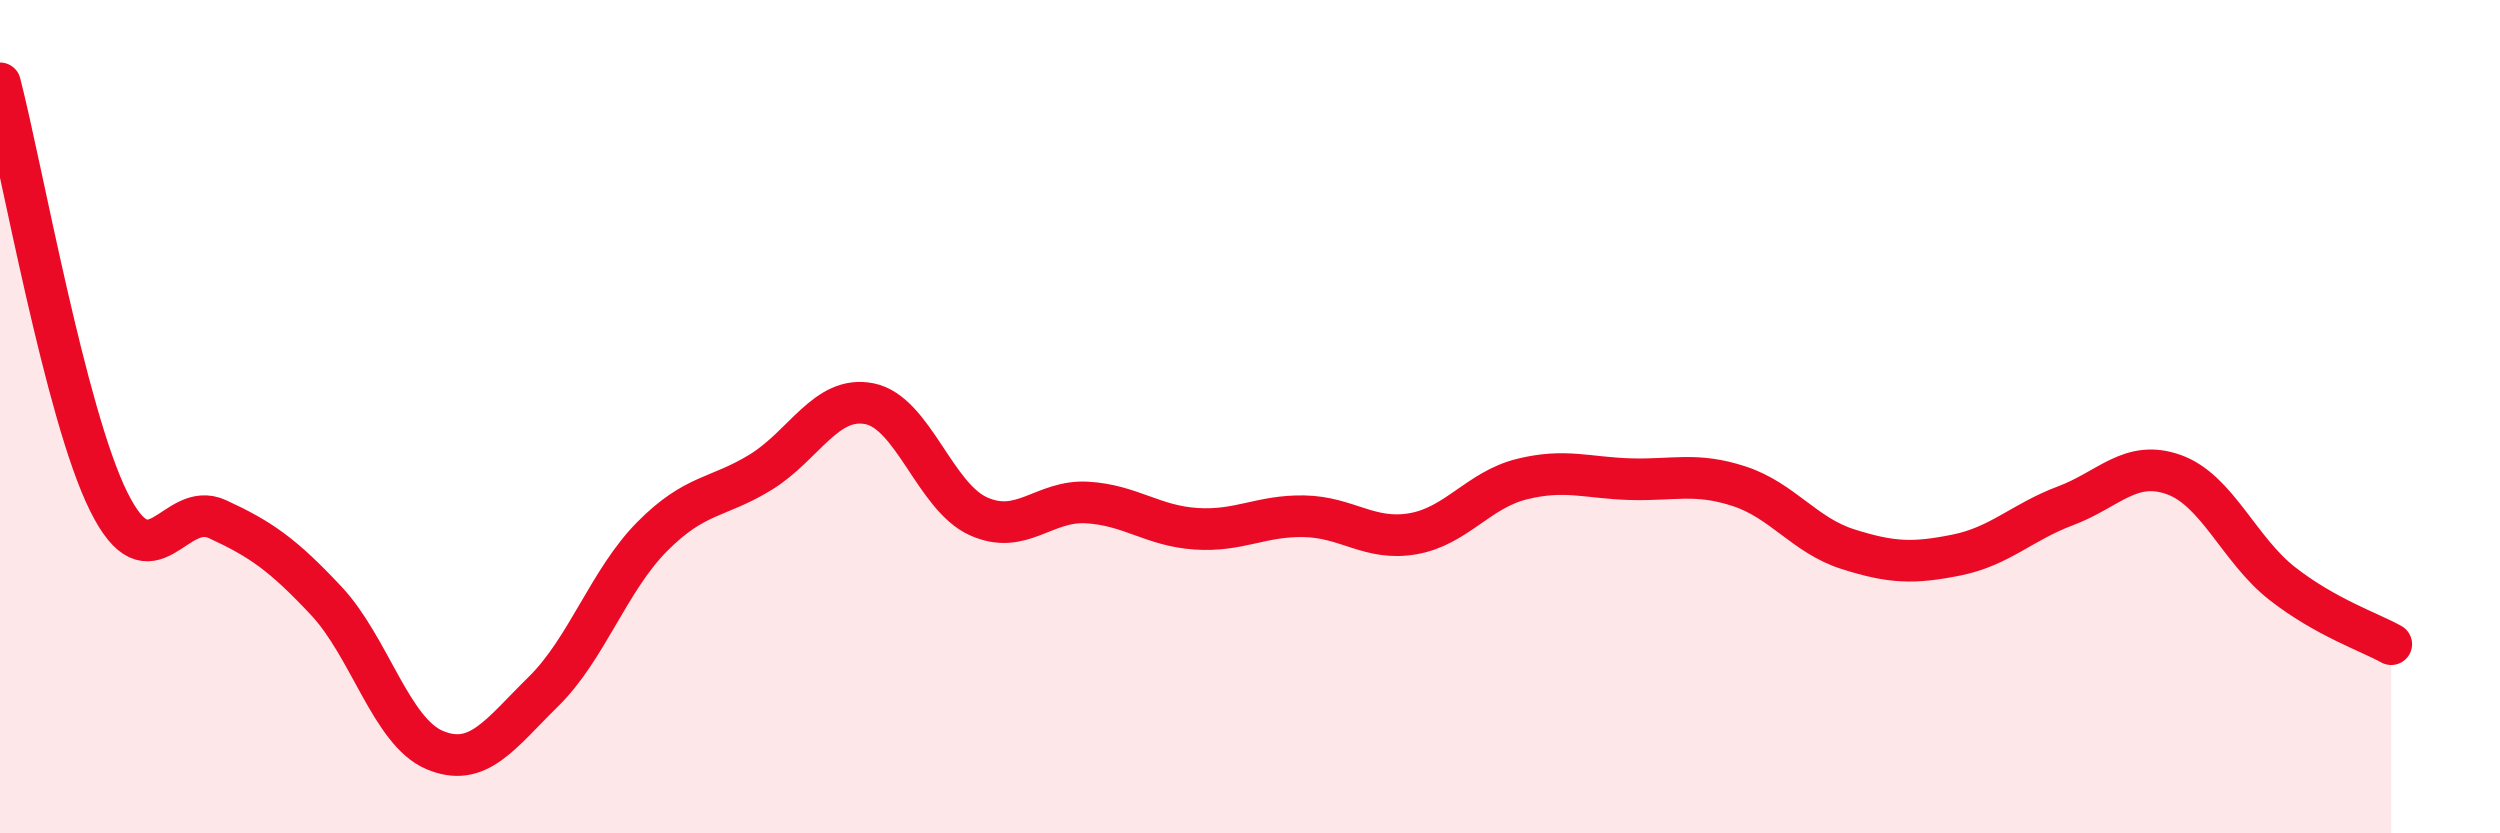
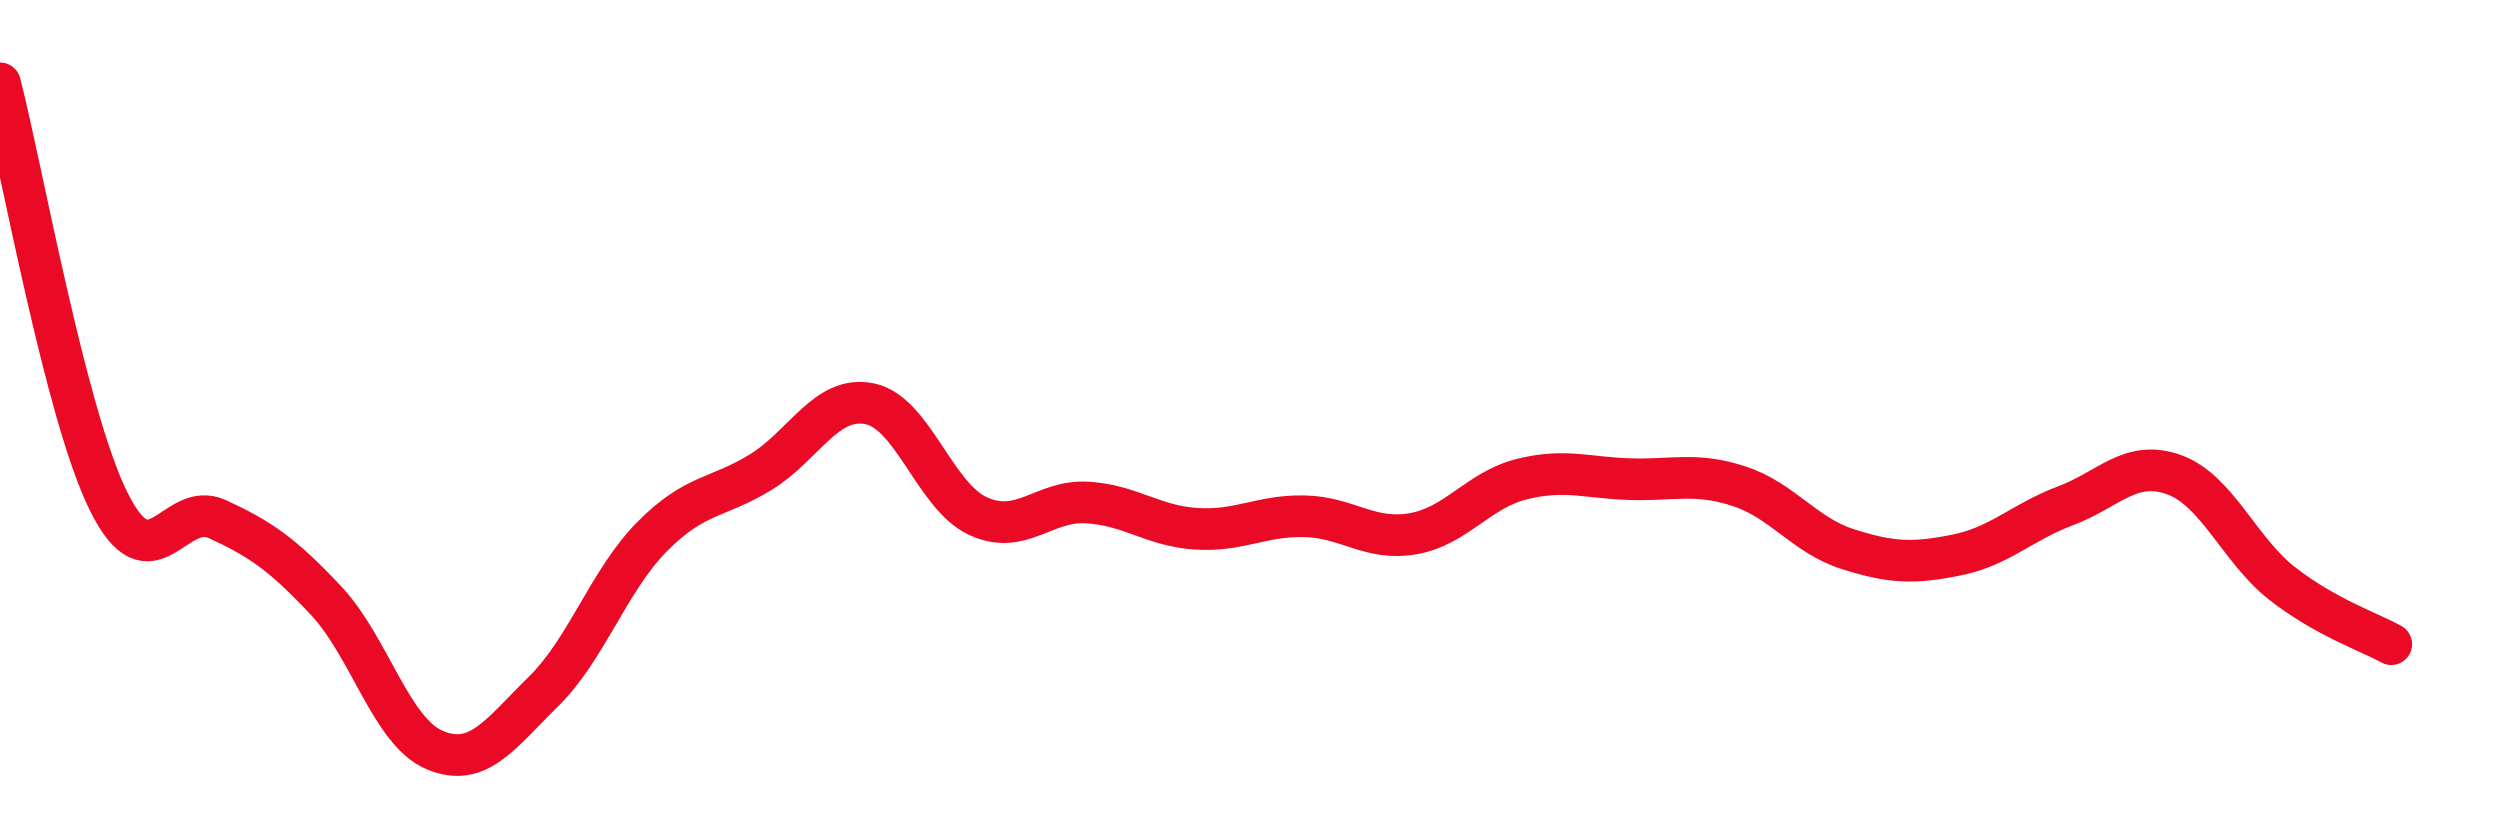
<svg xmlns="http://www.w3.org/2000/svg" width="60" height="20" viewBox="0 0 60 20">
-   <path d="M 0,2 C 0.52,4.01 1.57,9.95 2.61,12.04 C 3.65,14.13 4.18,11.98 5.22,12.46 C 6.26,12.94 6.79,13.31 7.83,14.42 C 8.87,15.53 9.39,17.56 10.43,18 C 11.47,18.44 12,17.62 13.04,16.6 C 14.08,15.58 14.61,13.93 15.65,12.88 C 16.69,11.83 17.22,11.97 18.26,11.33 C 19.3,10.69 19.83,9.48 20.87,9.69 C 21.91,9.9 22.44,11.92 23.48,12.39 C 24.52,12.86 25.05,12 26.09,12.06 C 27.13,12.12 27.66,12.62 28.7,12.69 C 29.74,12.76 30.26,12.37 31.3,12.39 C 32.34,12.41 32.87,12.99 33.91,12.81 C 34.95,12.63 35.48,11.76 36.52,11.5 C 37.56,11.24 38.09,11.47 39.13,11.5 C 40.17,11.53 40.7,11.33 41.74,11.67 C 42.78,12.01 43.31,12.85 44.35,13.18 C 45.39,13.51 45.92,13.53 46.96,13.32 C 48,13.11 48.53,12.53 49.57,12.14 C 50.61,11.75 51.13,11.02 52.17,11.39 C 53.21,11.76 53.74,13.2 54.78,14.01 C 55.82,14.82 56.87,15.17 57.39,15.46L57.39 20L0 20Z" fill="#EB0A25" opacity="0.1" stroke-linecap="round" stroke-linejoin="round" />
  <path d="M 0,2 C 0.52,4.01 1.57,9.95 2.61,12.04 C 3.65,14.13 4.18,11.98 5.22,12.46 C 6.26,12.94 6.79,13.31 7.83,14.42 C 8.87,15.53 9.39,17.56 10.43,18 C 11.47,18.44 12,17.62 13.04,16.6 C 14.08,15.58 14.61,13.93 15.65,12.88 C 16.69,11.83 17.22,11.97 18.26,11.33 C 19.3,10.69 19.83,9.48 20.87,9.69 C 21.91,9.9 22.44,11.92 23.48,12.39 C 24.52,12.86 25.05,12 26.09,12.06 C 27.13,12.12 27.66,12.62 28.7,12.69 C 29.74,12.76 30.26,12.37 31.3,12.39 C 32.34,12.41 32.87,12.99 33.91,12.81 C 34.95,12.63 35.48,11.76 36.52,11.5 C 37.56,11.24 38.09,11.47 39.13,11.5 C 40.17,11.53 40.7,11.33 41.74,11.67 C 42.78,12.01 43.31,12.85 44.35,13.18 C 45.39,13.51 45.92,13.53 46.96,13.32 C 48,13.11 48.53,12.53 49.57,12.14 C 50.61,11.75 51.13,11.02 52.17,11.39 C 53.21,11.76 53.74,13.2 54.78,14.01 C 55.82,14.82 56.87,15.17 57.39,15.46" stroke="#EB0A25" stroke-width="1" fill="none" stroke-linecap="round" stroke-linejoin="round" />
</svg>